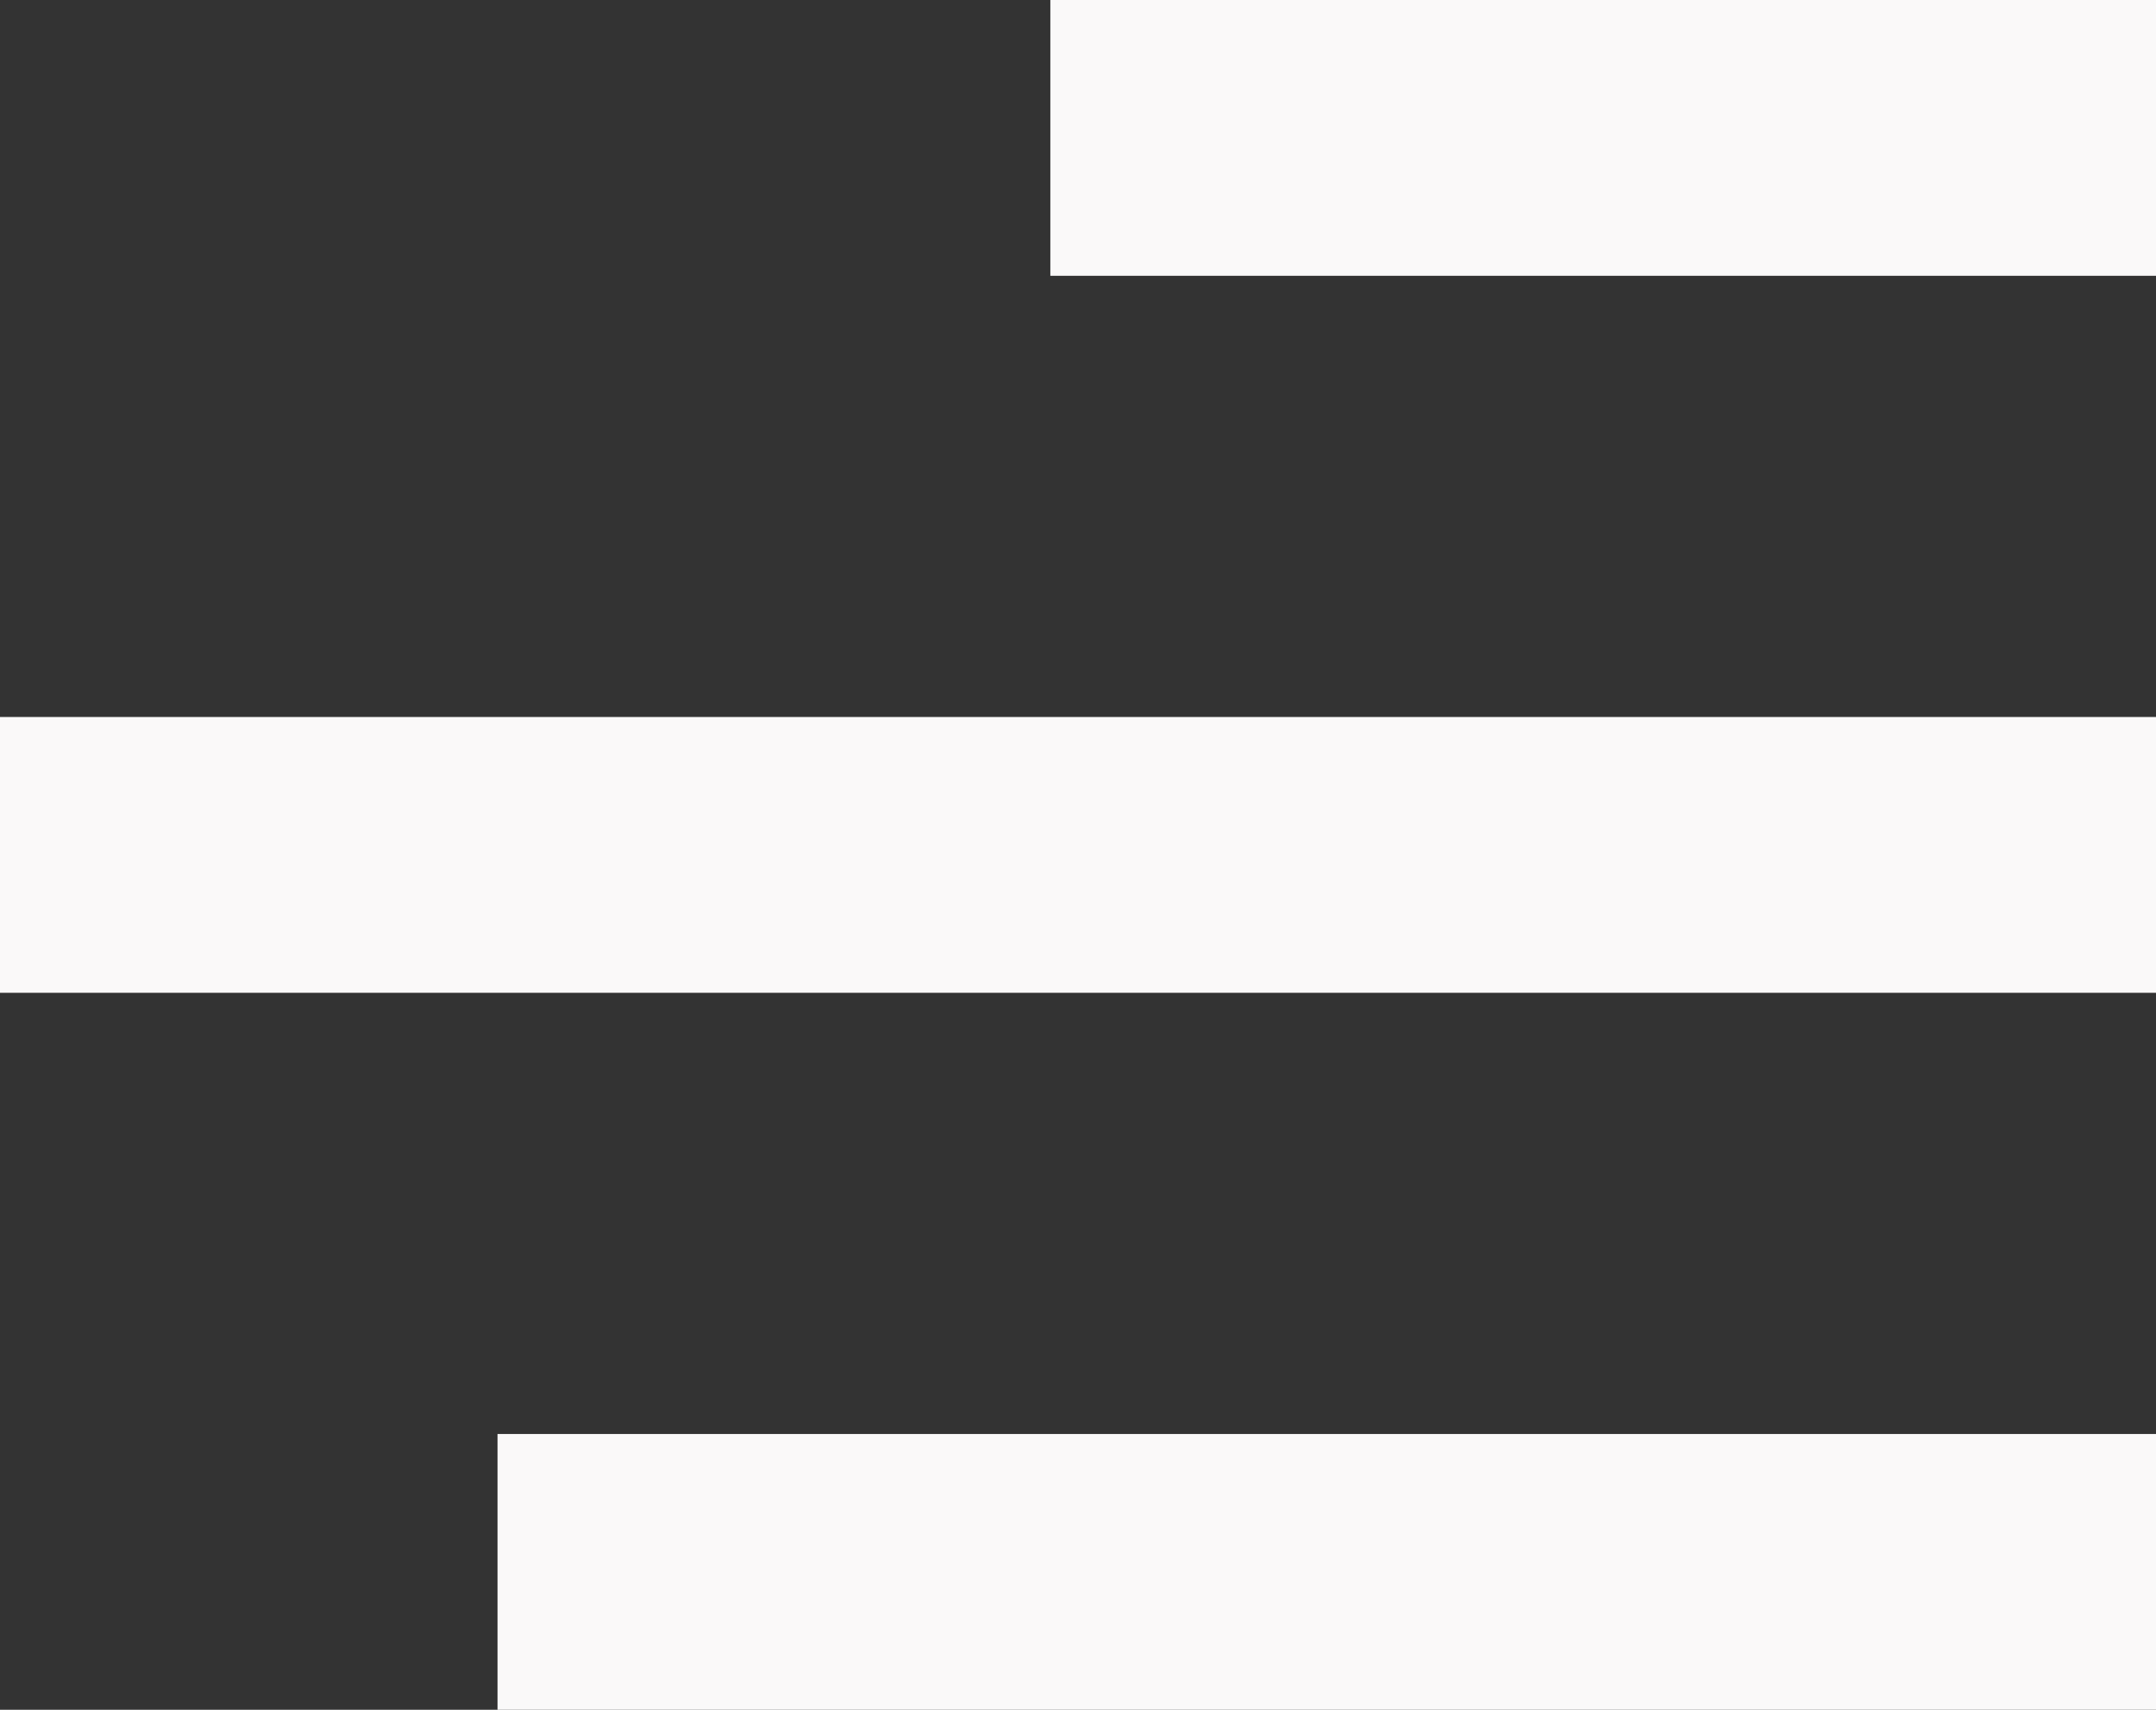
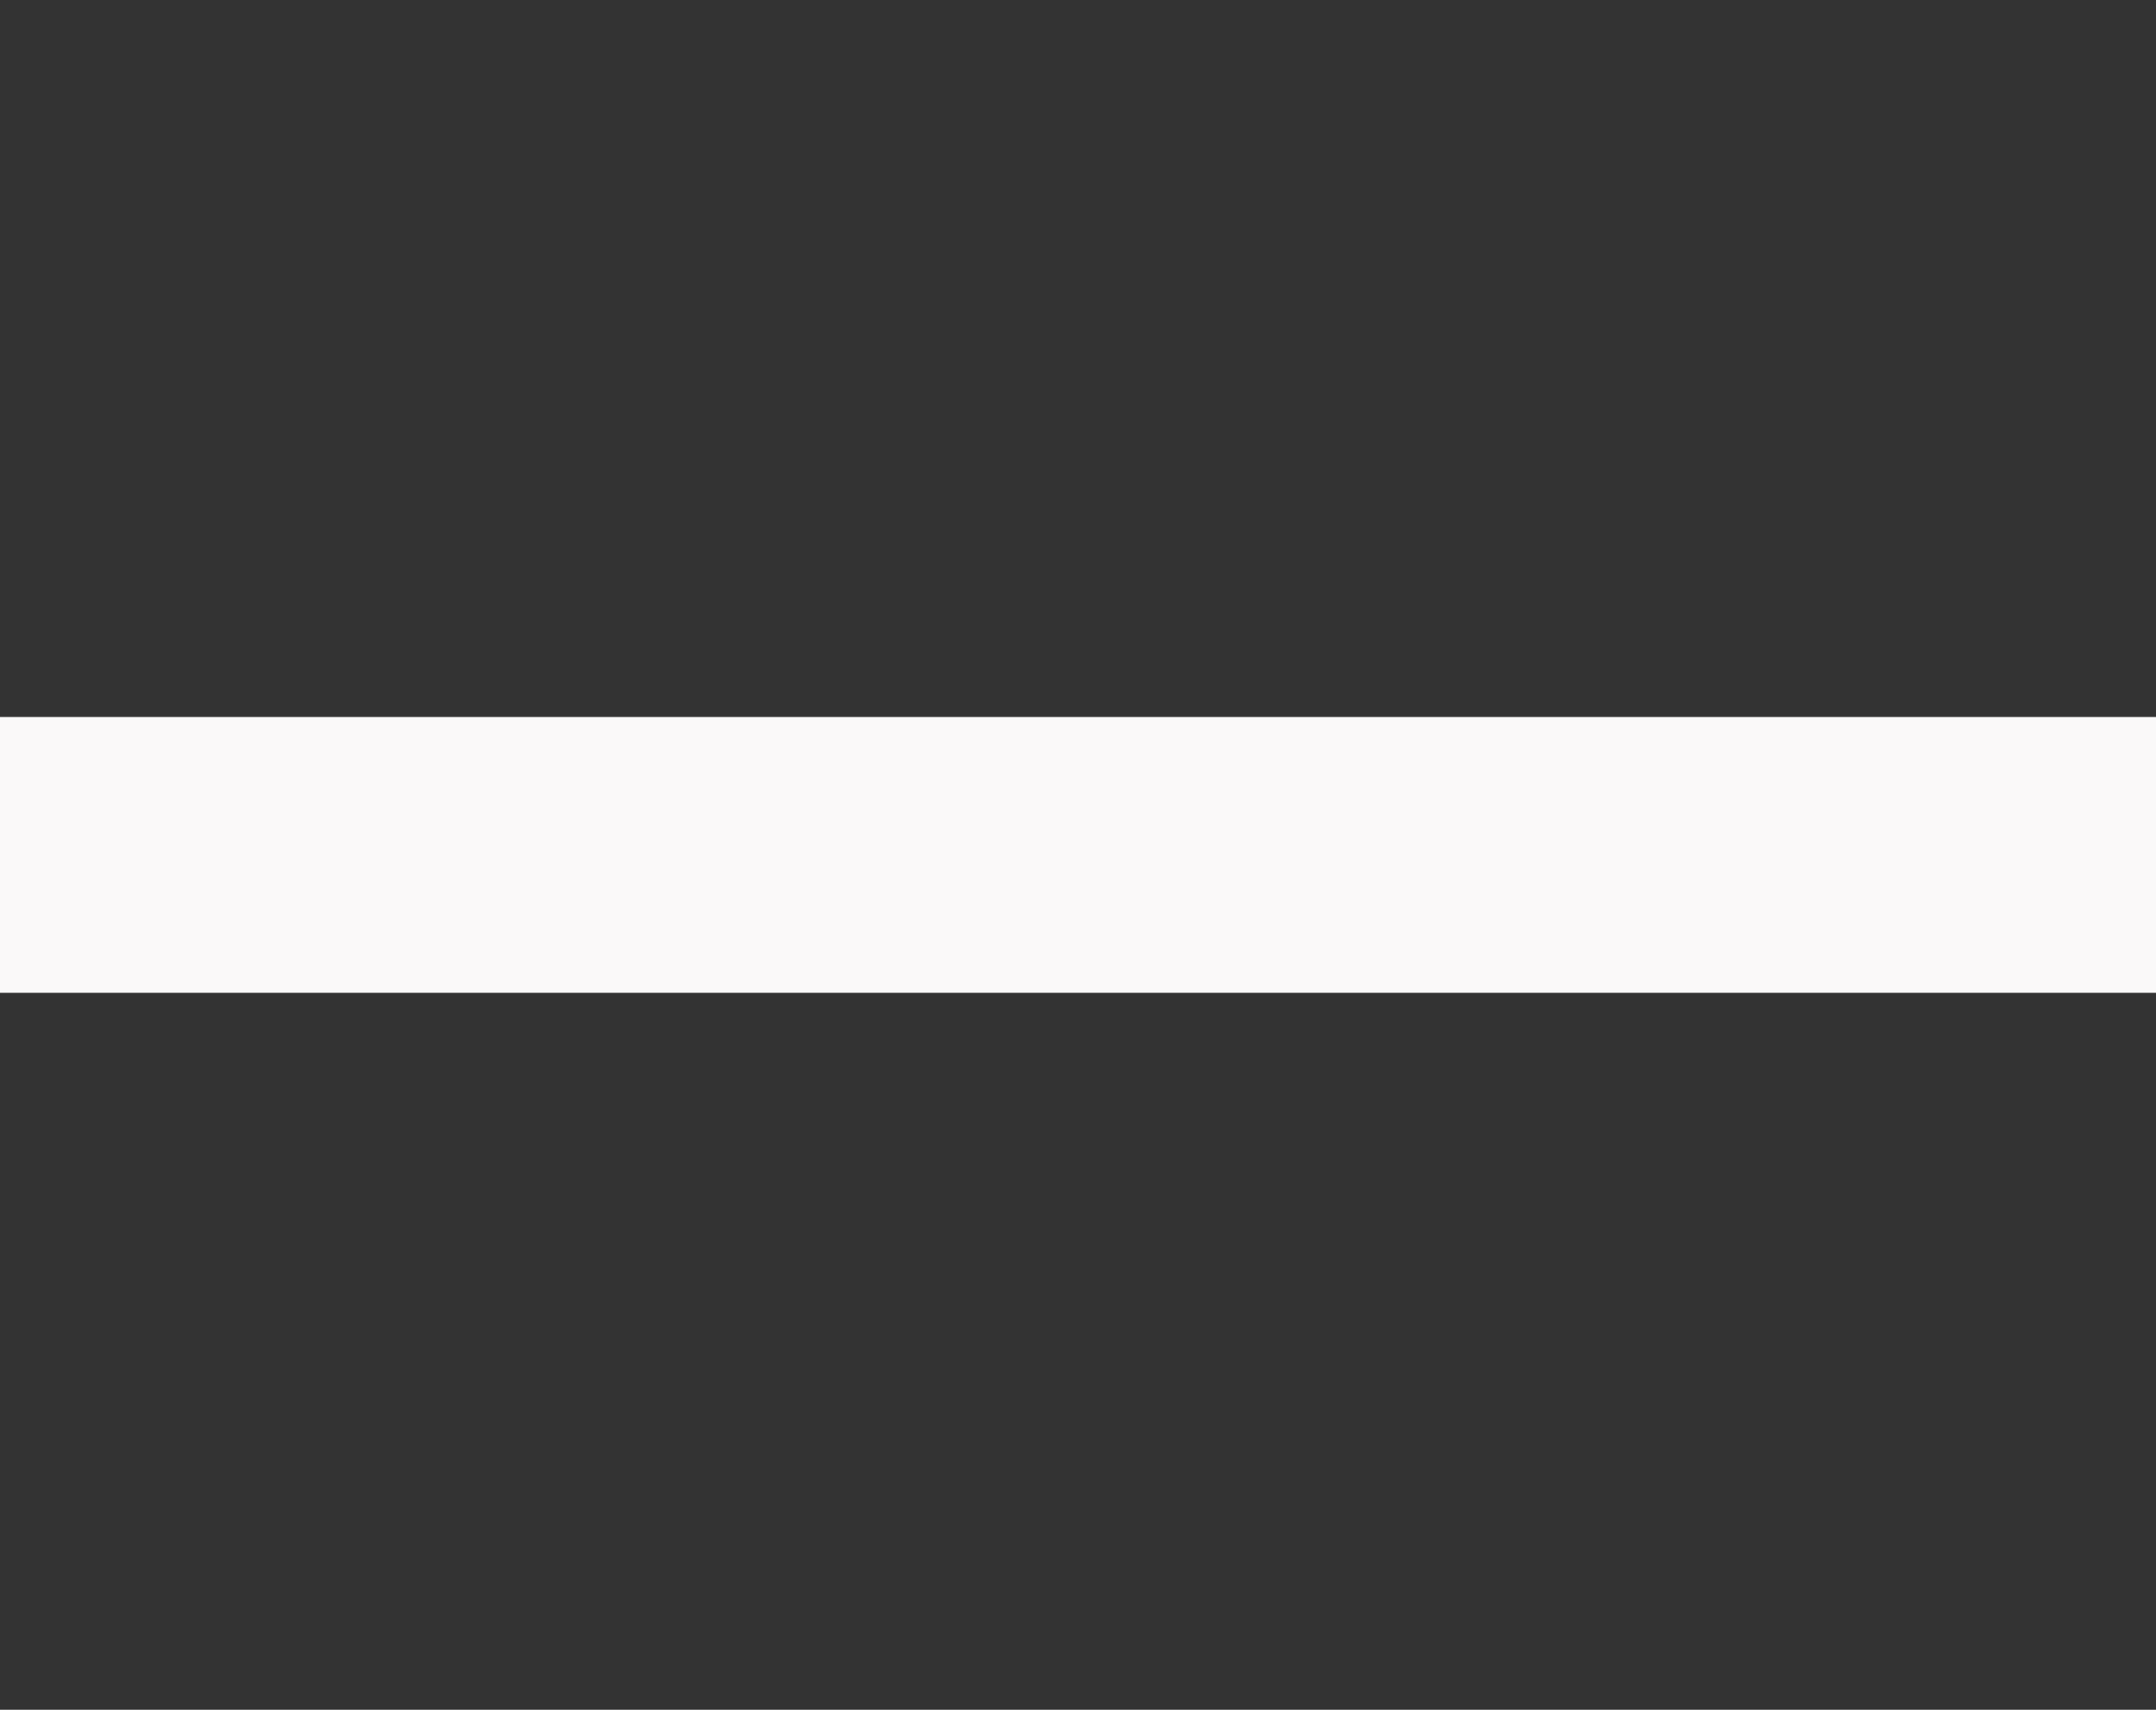
<svg xmlns="http://www.w3.org/2000/svg" width="29px" height="23px" viewBox="0 0 29 23" version="1.1">
  <rect x="0" y="0" width="29" height="23" fill="#333333" stroke="none" />
  <title>noun_menu_2733647</title>
  <g id="HOMEPAGE-FINAL" stroke="none" stroke-width="1" fill="none" fill-rule="evenodd">
    <g id="home-slide-1" transform="translate(-1800, -1083)" fill="#FAF9F9" fill-rule="nonzero">
      <g id="Group-2-Copy" transform="translate(1772, 1034)">
        <g id="noun_menu_2733647" transform="translate(28, 49)">
-           <rect id="Rectangle" x="14.128" y="0" width="14.872" height="3.71" />
          <rect id="Rectangle" x="0" y="9.645" width="29" height="3.71" />
-           <rect id="Rectangle" x="6.692" y="19.29" width="22.308" height="3.71" />
        </g>
      </g>
    </g>
  </g>
</svg>